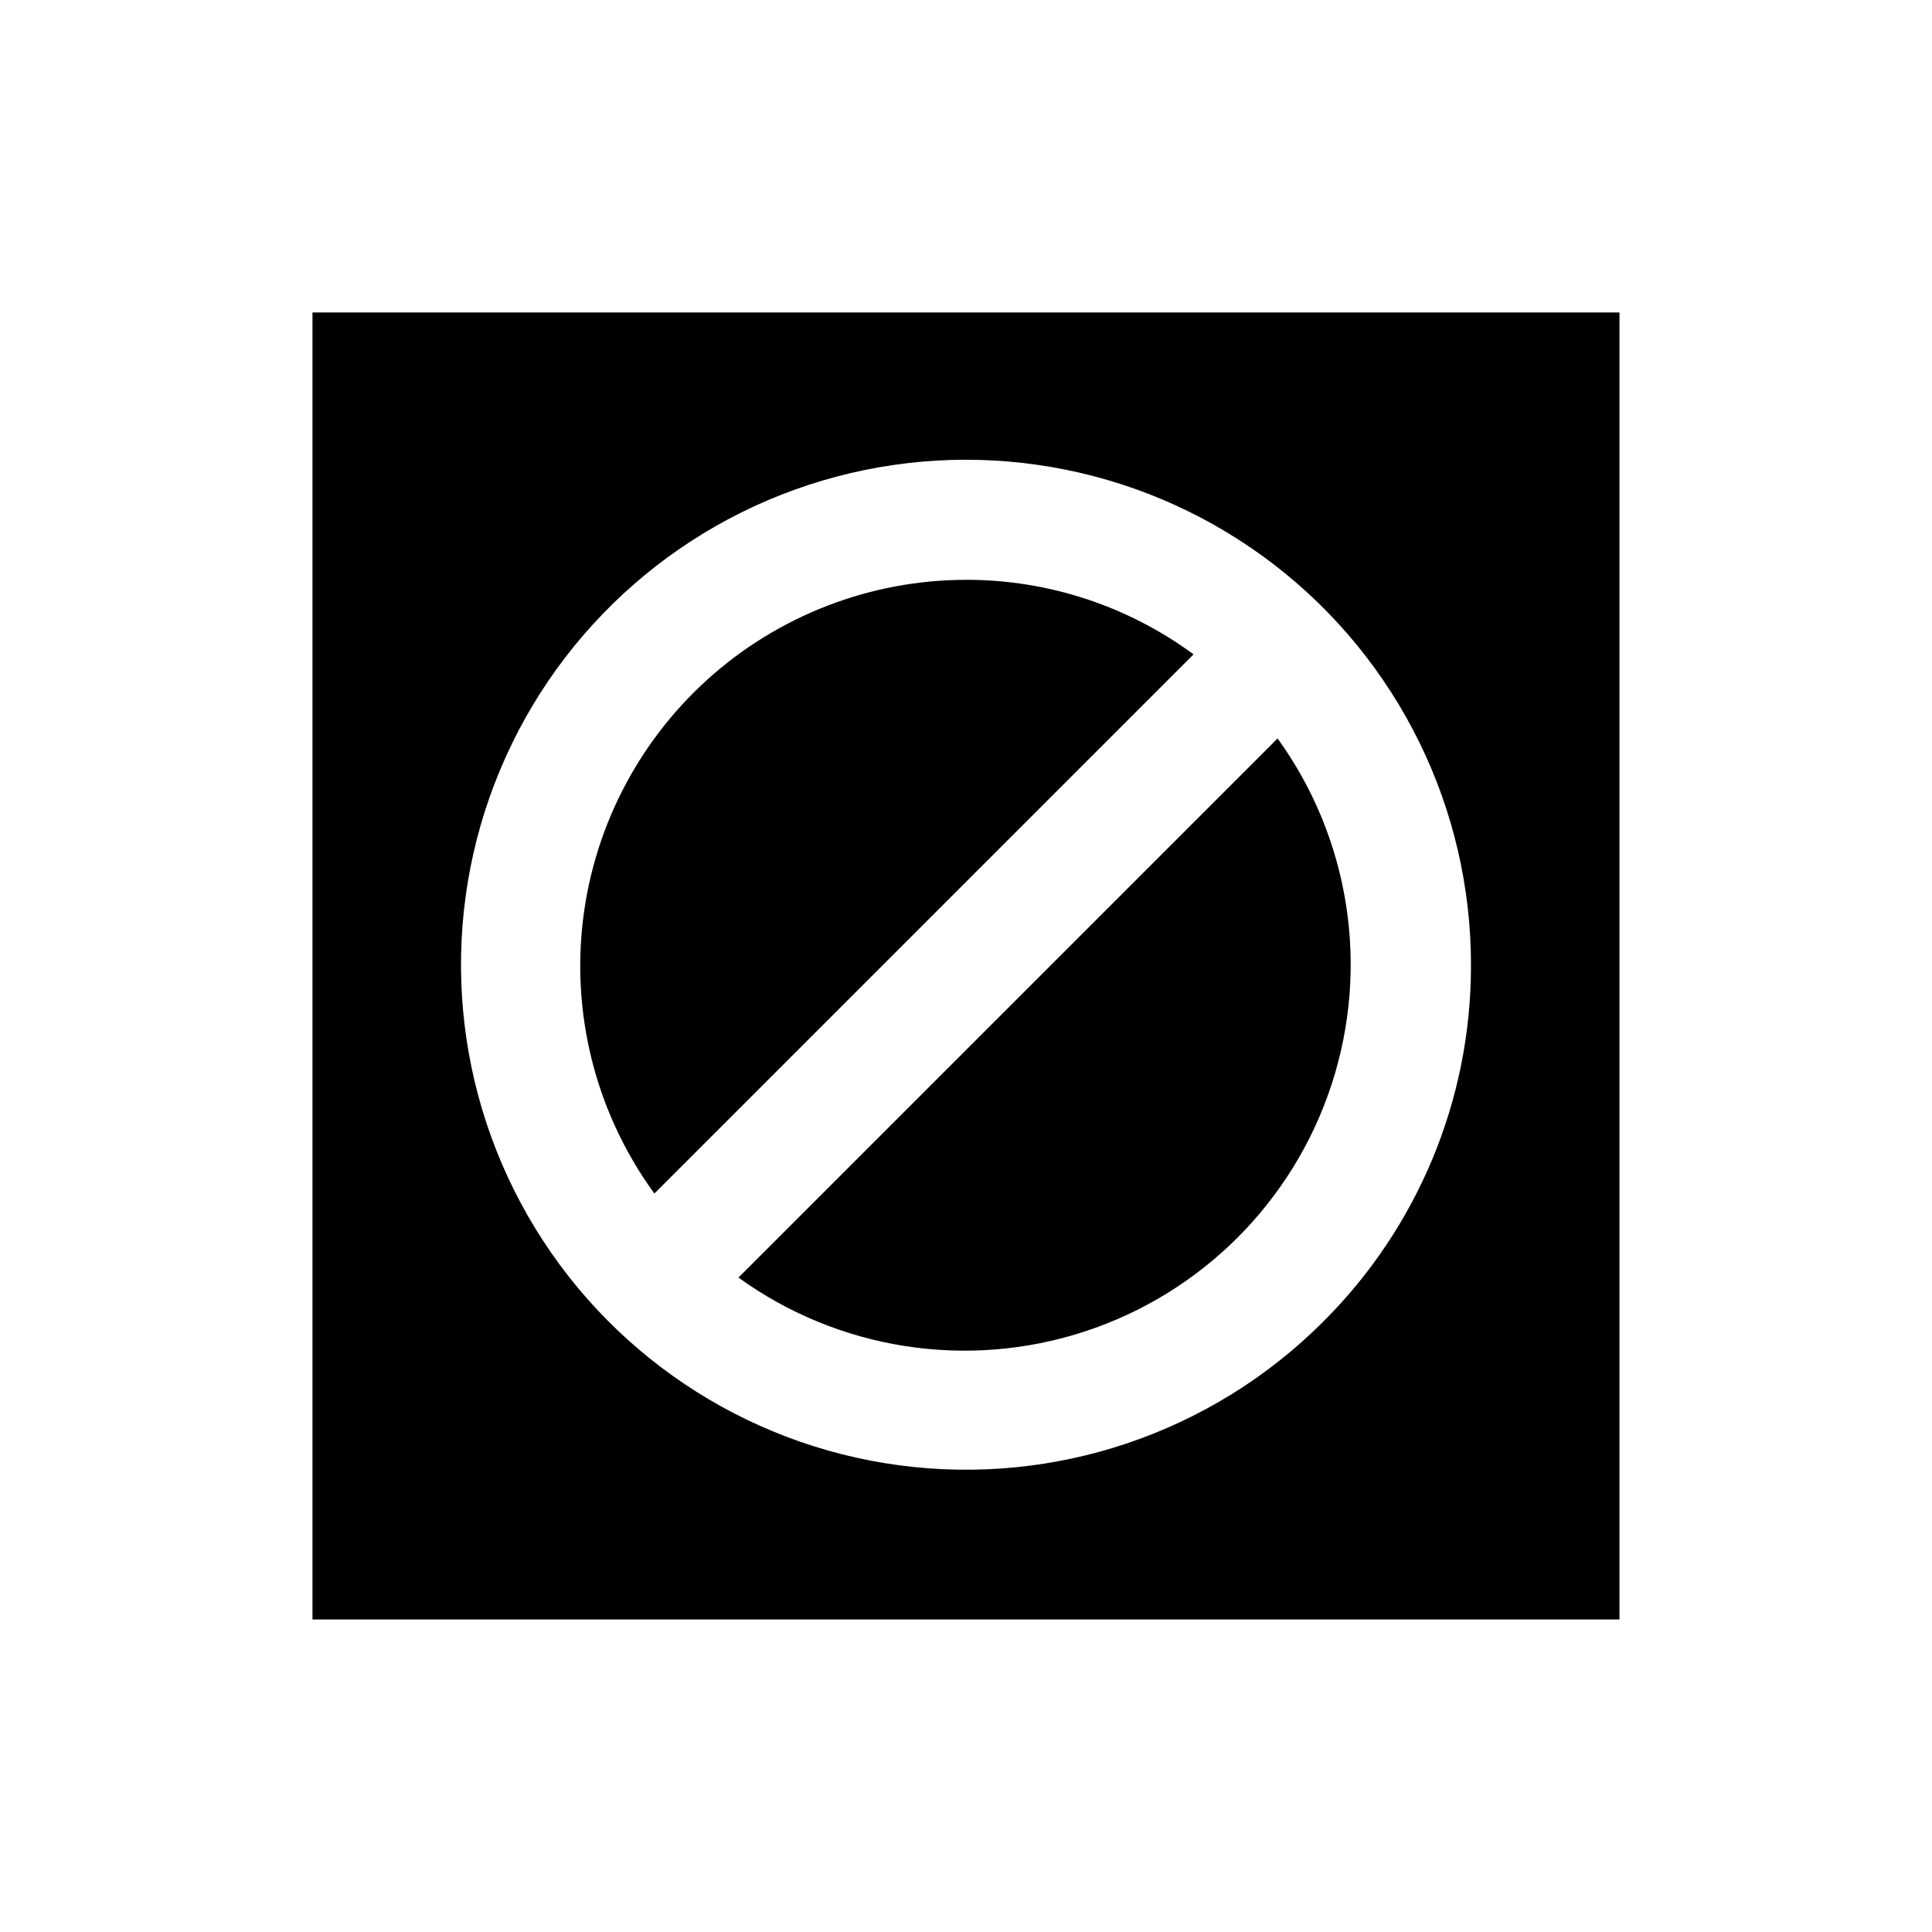
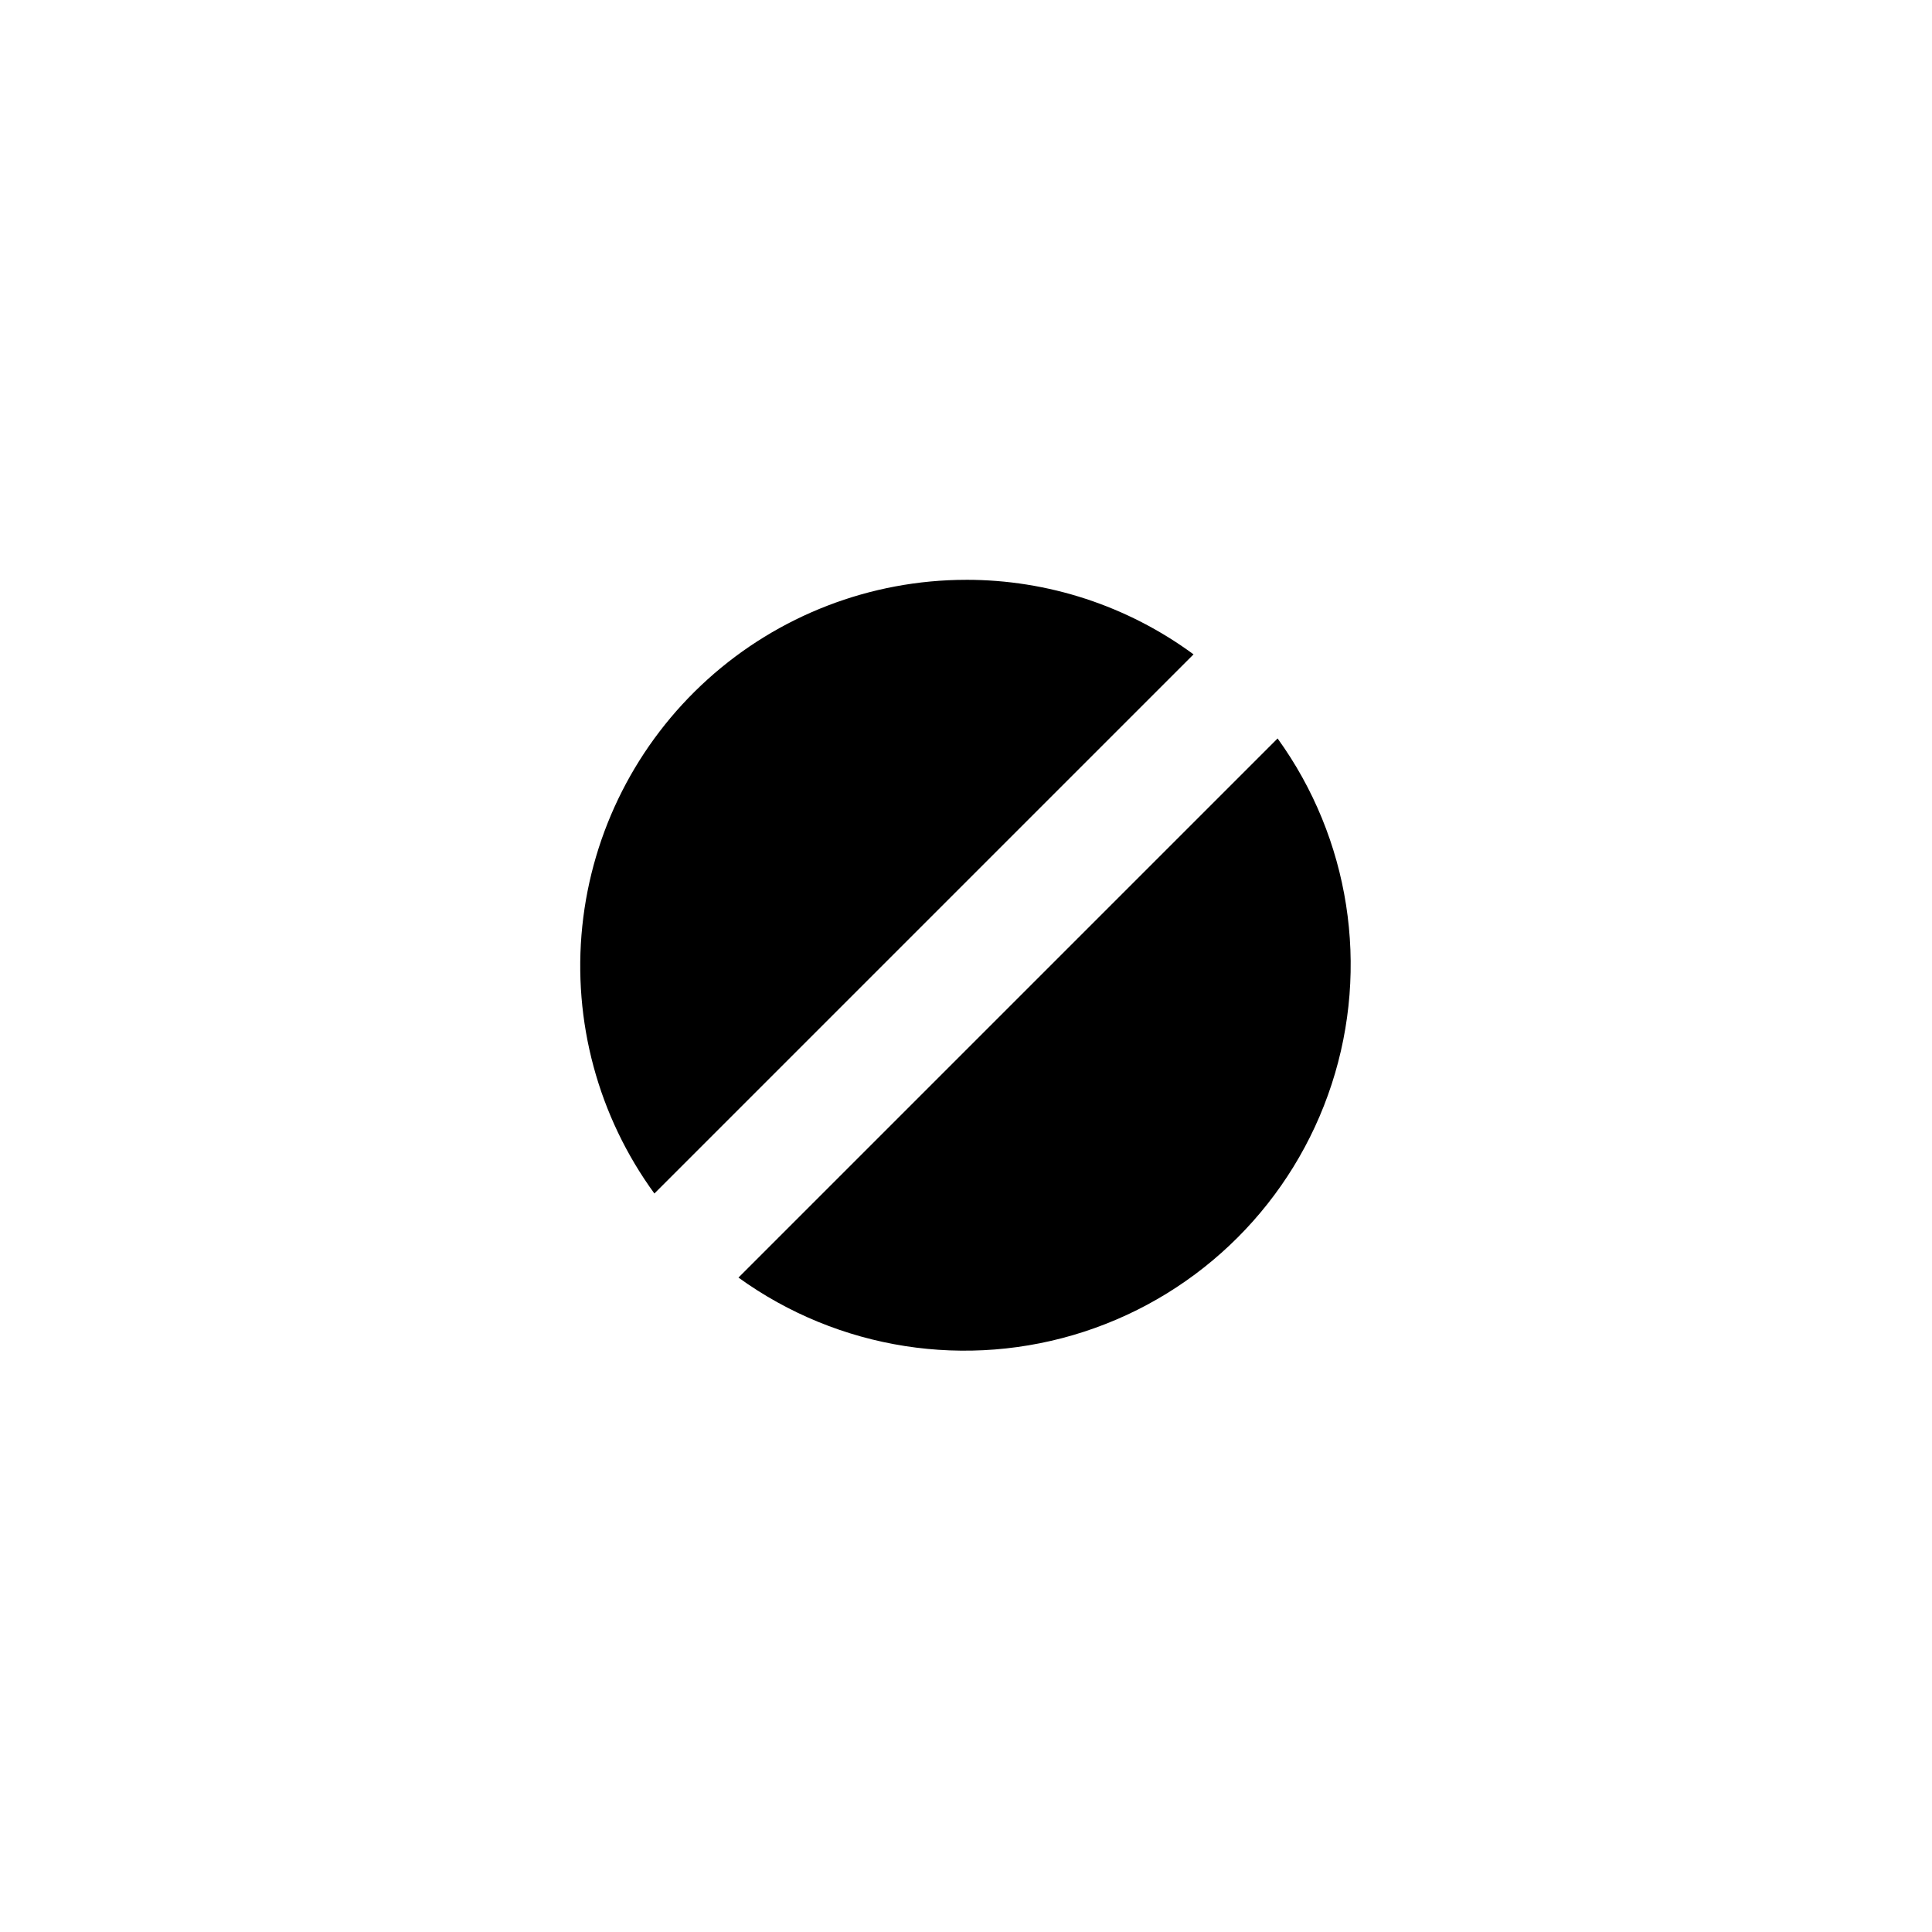
<svg xmlns="http://www.w3.org/2000/svg" fill="#000000" width="800px" height="800px" version="1.1" viewBox="144 144 512 512">
  <g>
    <path d="m400 297.66c-25.301 0.023-49.691 9.422-68.469 26.371-18.777 16.953-30.613 40.258-33.219 65.422-2.606 25.164 4.203 50.402 19.109 70.84l142.88-142.88c-17.469-12.863-38.602-19.789-60.297-19.758z" />
    <path d="m339.7 482.57c26.5 19.141 60.551 24.465 91.629 14.332 31.078-10.129 55.449-34.5 65.578-65.578 10.133-31.078 4.809-65.129-14.332-91.629z" />
-     <path d="m226.81 226.81v346.37h346.37v-346.37zm267.65 267.65c-29.473 29.375-70.93 43.363-112.18 37.855-41.242-5.508-77.578-29.887-98.312-65.961-20.734-36.078-23.508-79.746-7.504-118.16 16.004-38.41 48.965-67.188 89.18-77.871 40.215-10.68 83.113-2.043 116.07 23.363 32.949 25.406 52.211 64.695 52.109 106.31 0.008 35.477-14.164 69.488-39.363 94.461z" />
  </g>
</svg>